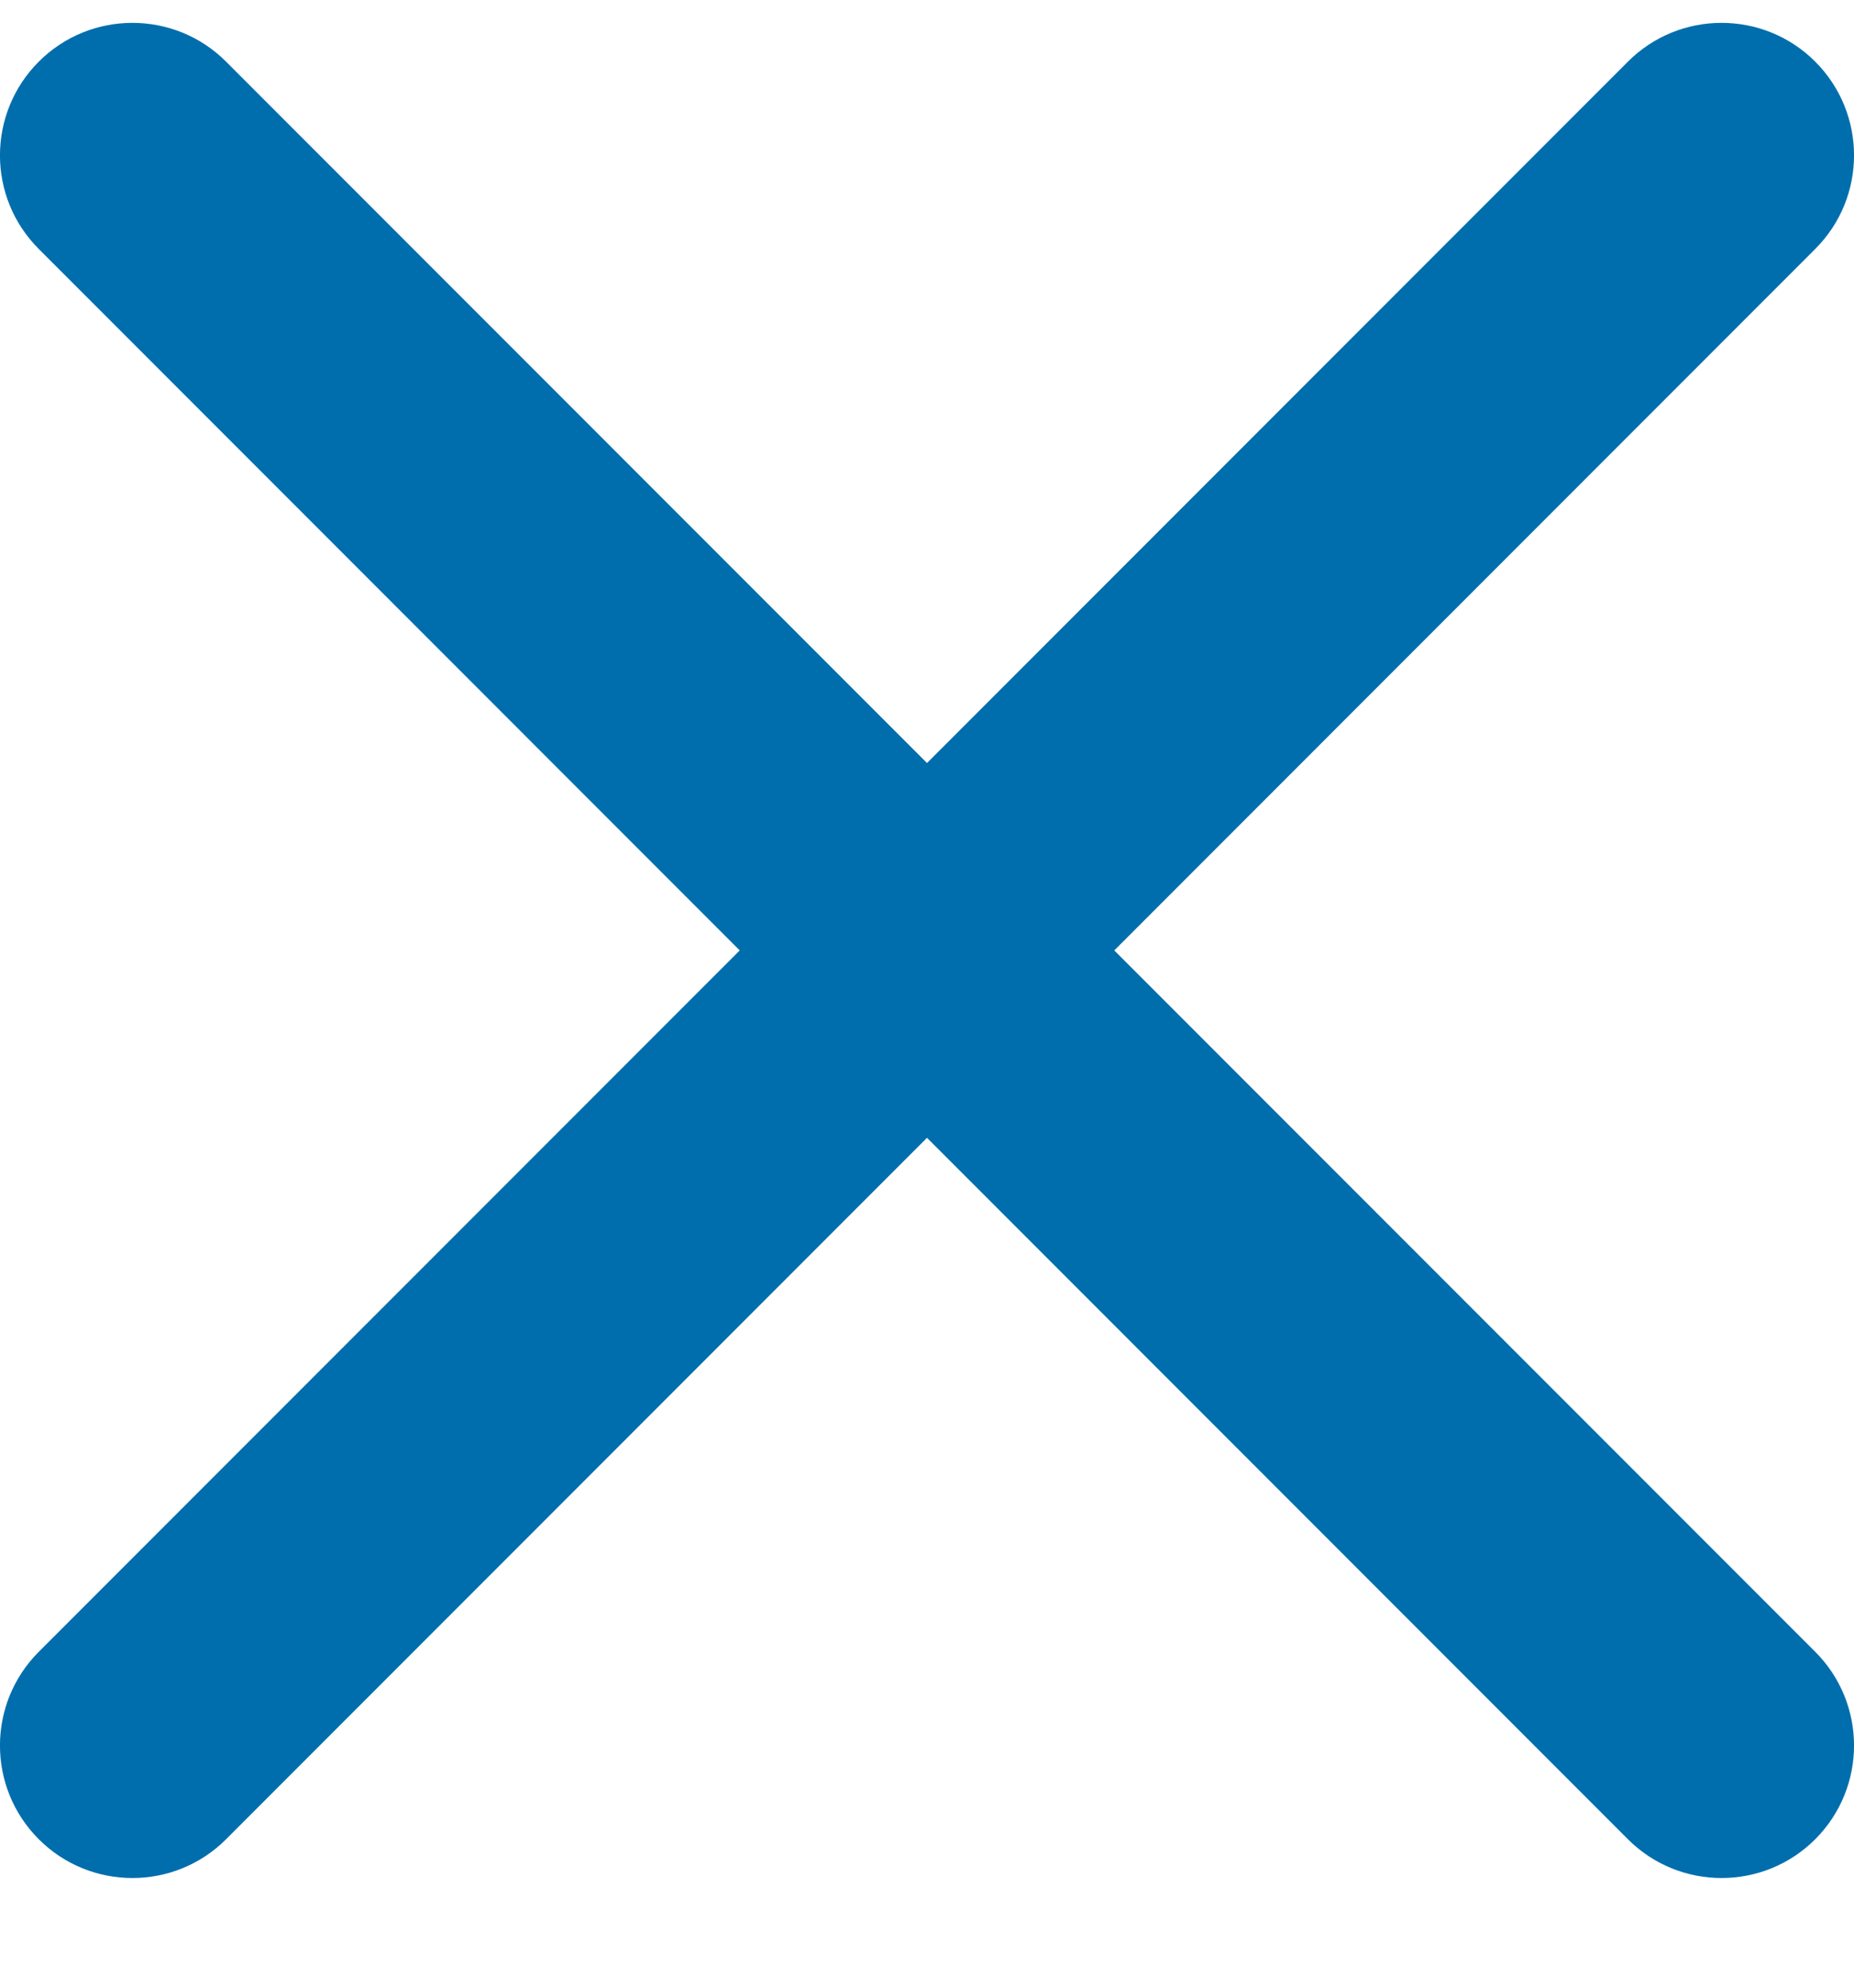
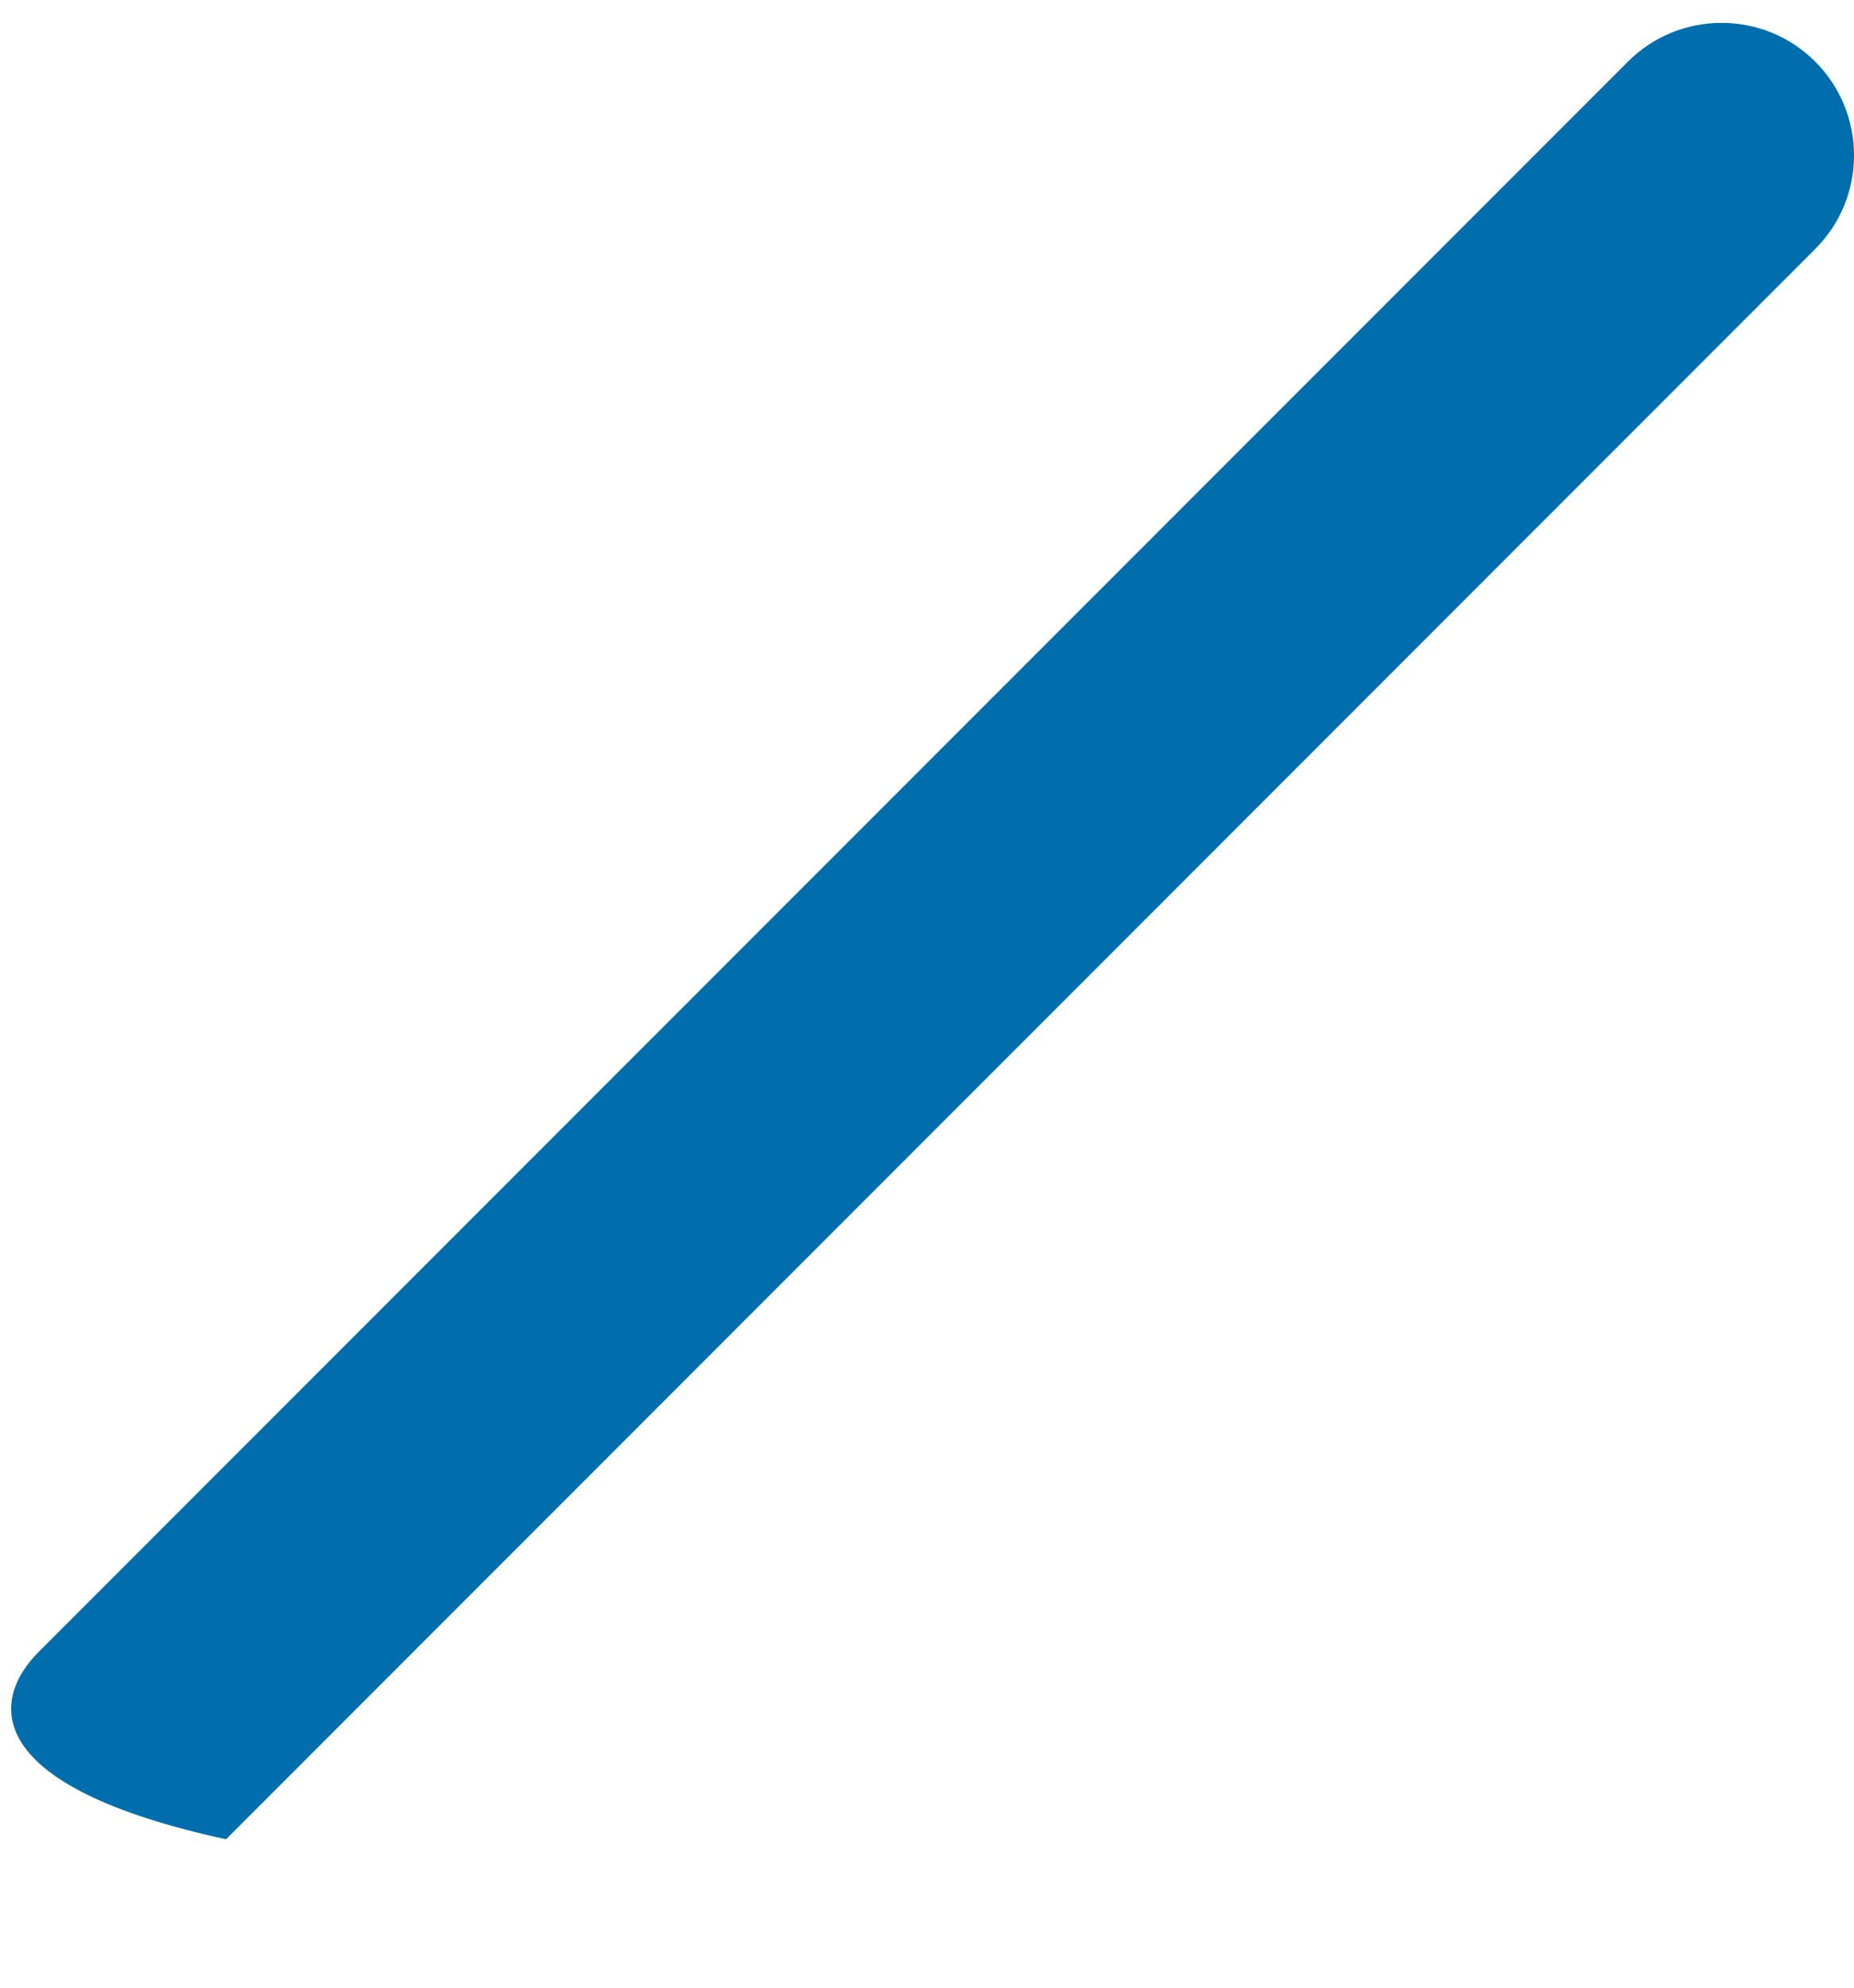
<svg xmlns="http://www.w3.org/2000/svg" width="14" height="15" viewBox="0 0 14 15" fill="none">
-   <path fill-rule="evenodd" clip-rule="evenodd" d="M13.707 0.465C14.098 0.856 14.098 1.489 13.707 1.879L1.707 13.88C1.317 14.27 0.683 14.27 0.293 13.88C-0.098 13.489 -0.098 12.856 0.293 12.465L12.293 0.465C12.683 0.075 13.317 0.075 13.707 0.465Z" fill="#006EAD" />
-   <path fill-rule="evenodd" clip-rule="evenodd" d="M0.293 0.465C0.683 0.075 1.317 0.075 1.707 0.465L13.707 12.465C14.098 12.856 14.098 13.489 13.707 13.88C13.317 14.27 12.683 14.27 12.293 13.88L0.293 1.879C-0.098 1.489 -0.098 0.856 0.293 0.465Z" fill="#006EAD" />
+   <path fill-rule="evenodd" clip-rule="evenodd" d="M13.707 0.465C14.098 0.856 14.098 1.489 13.707 1.879L1.707 13.88C-0.098 13.489 -0.098 12.856 0.293 12.465L12.293 0.465C12.683 0.075 13.317 0.075 13.707 0.465Z" fill="#006EAD" />
</svg>